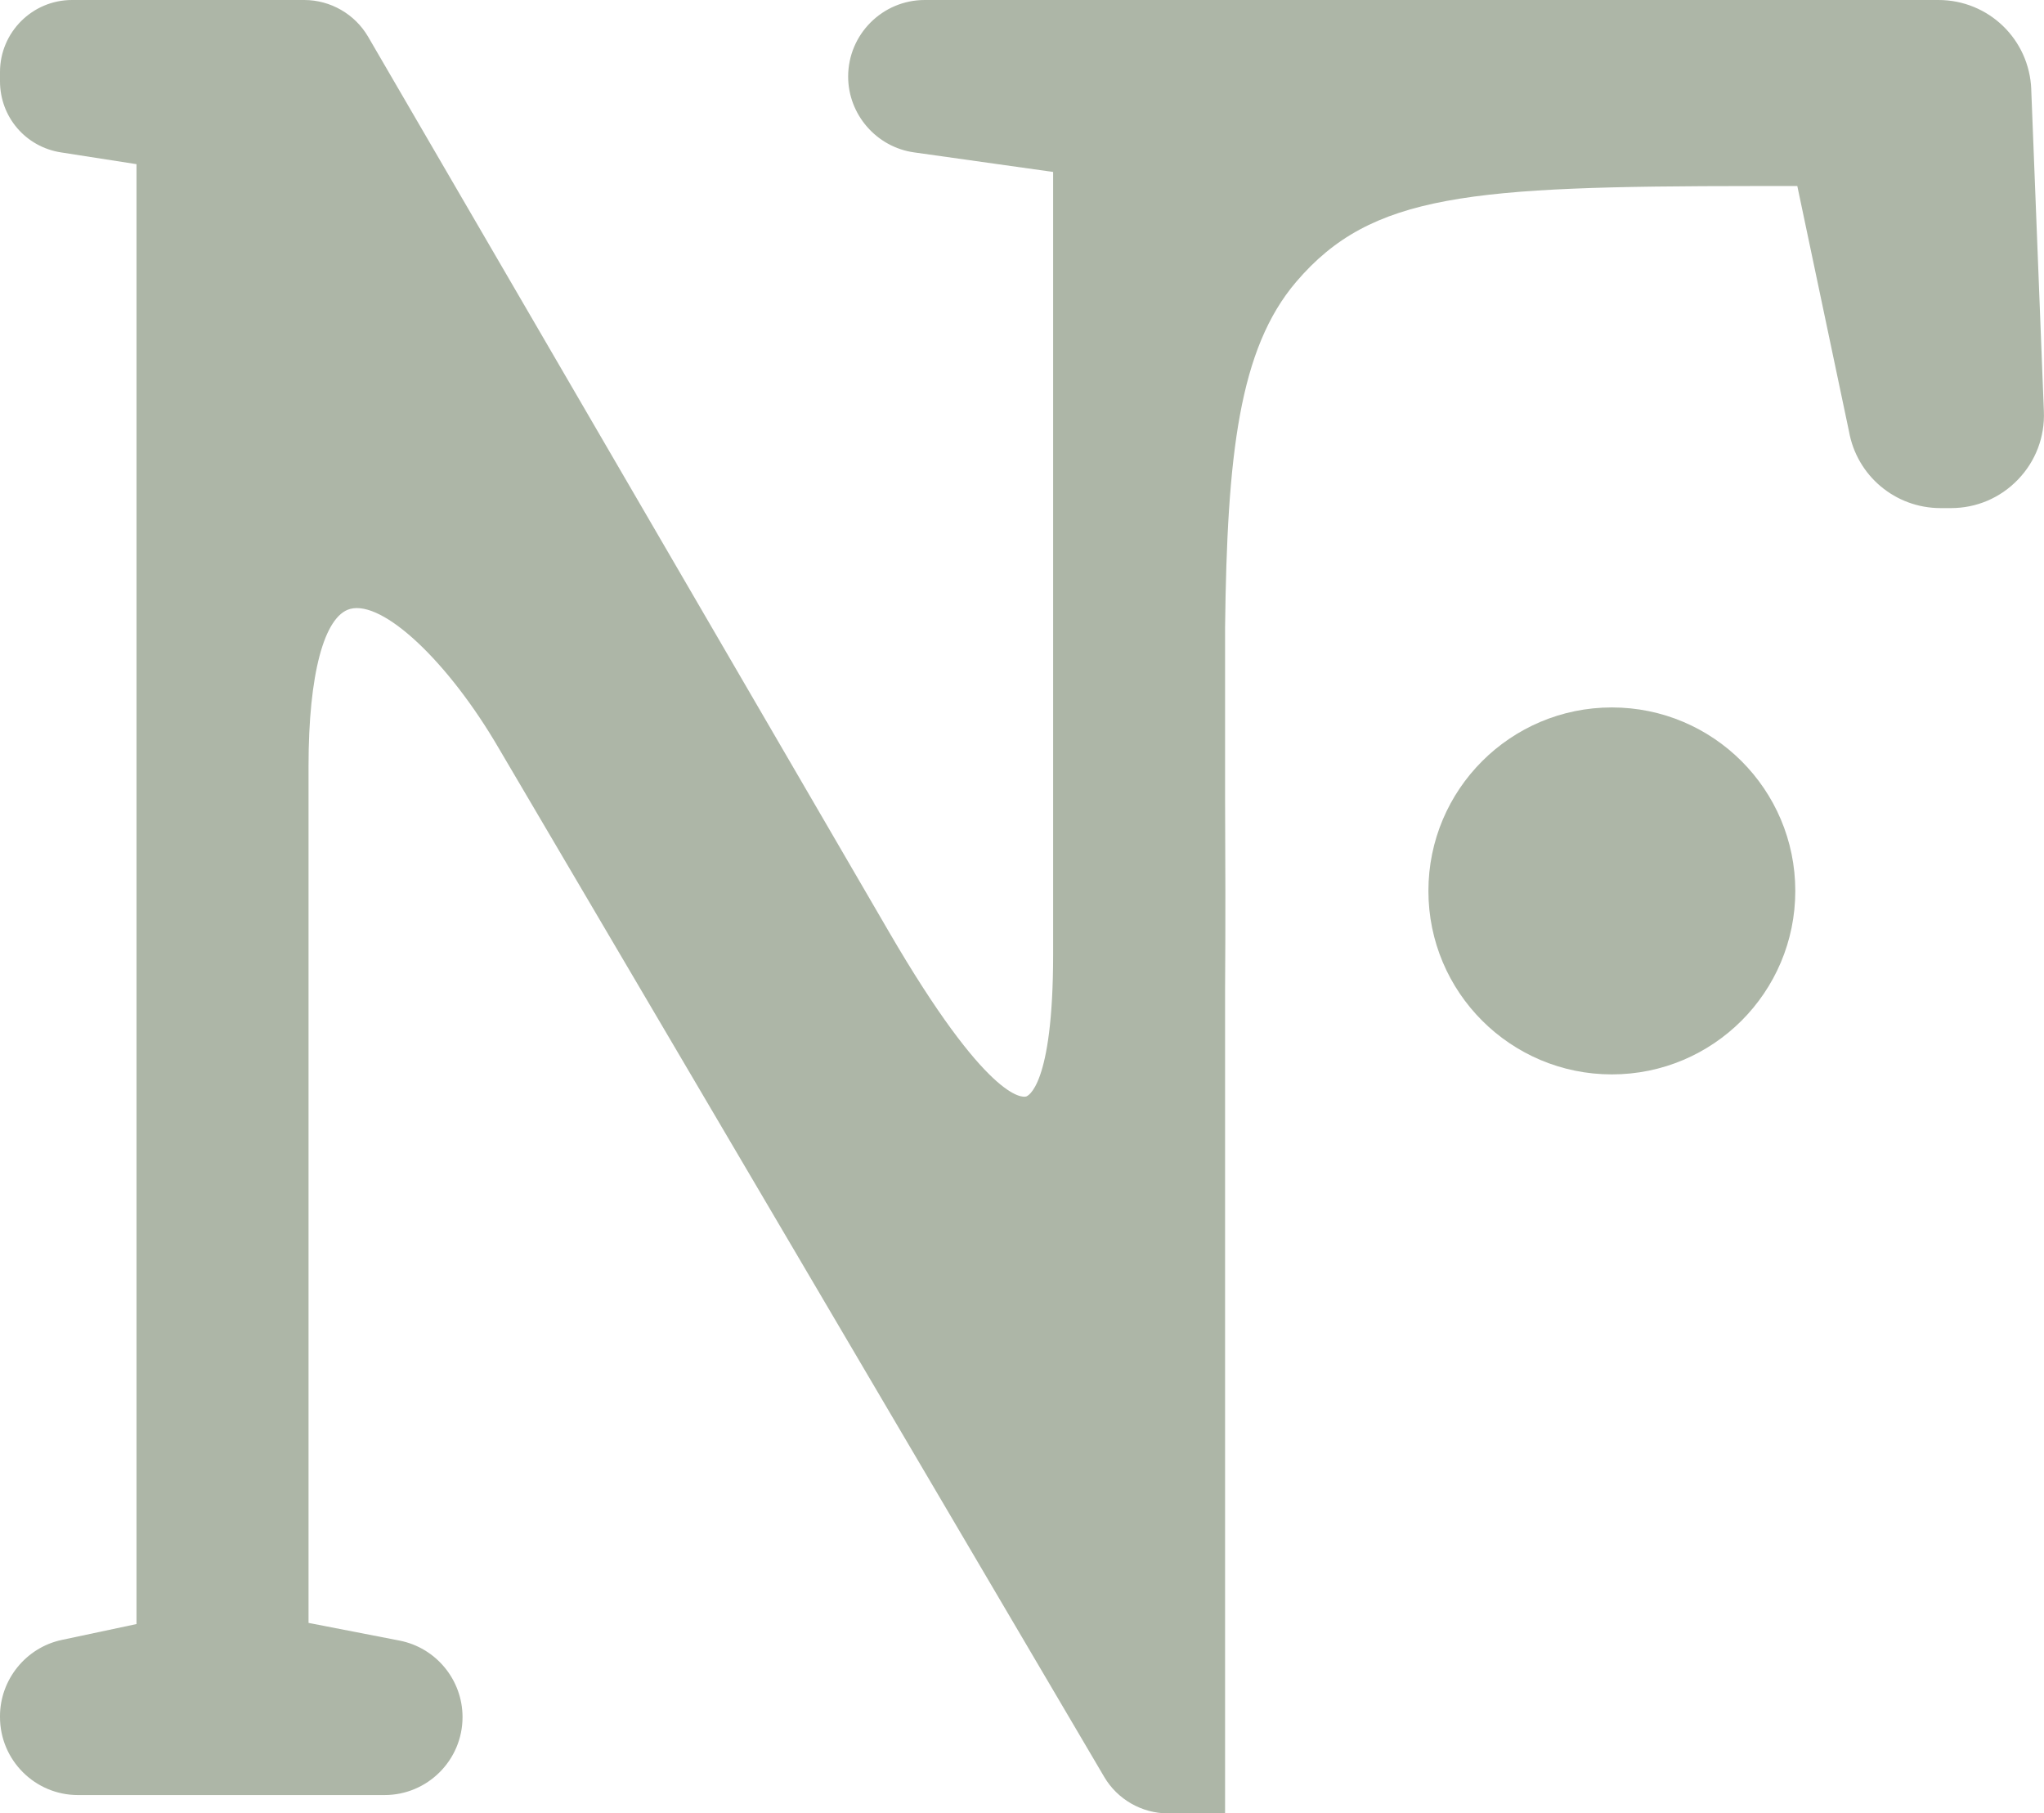
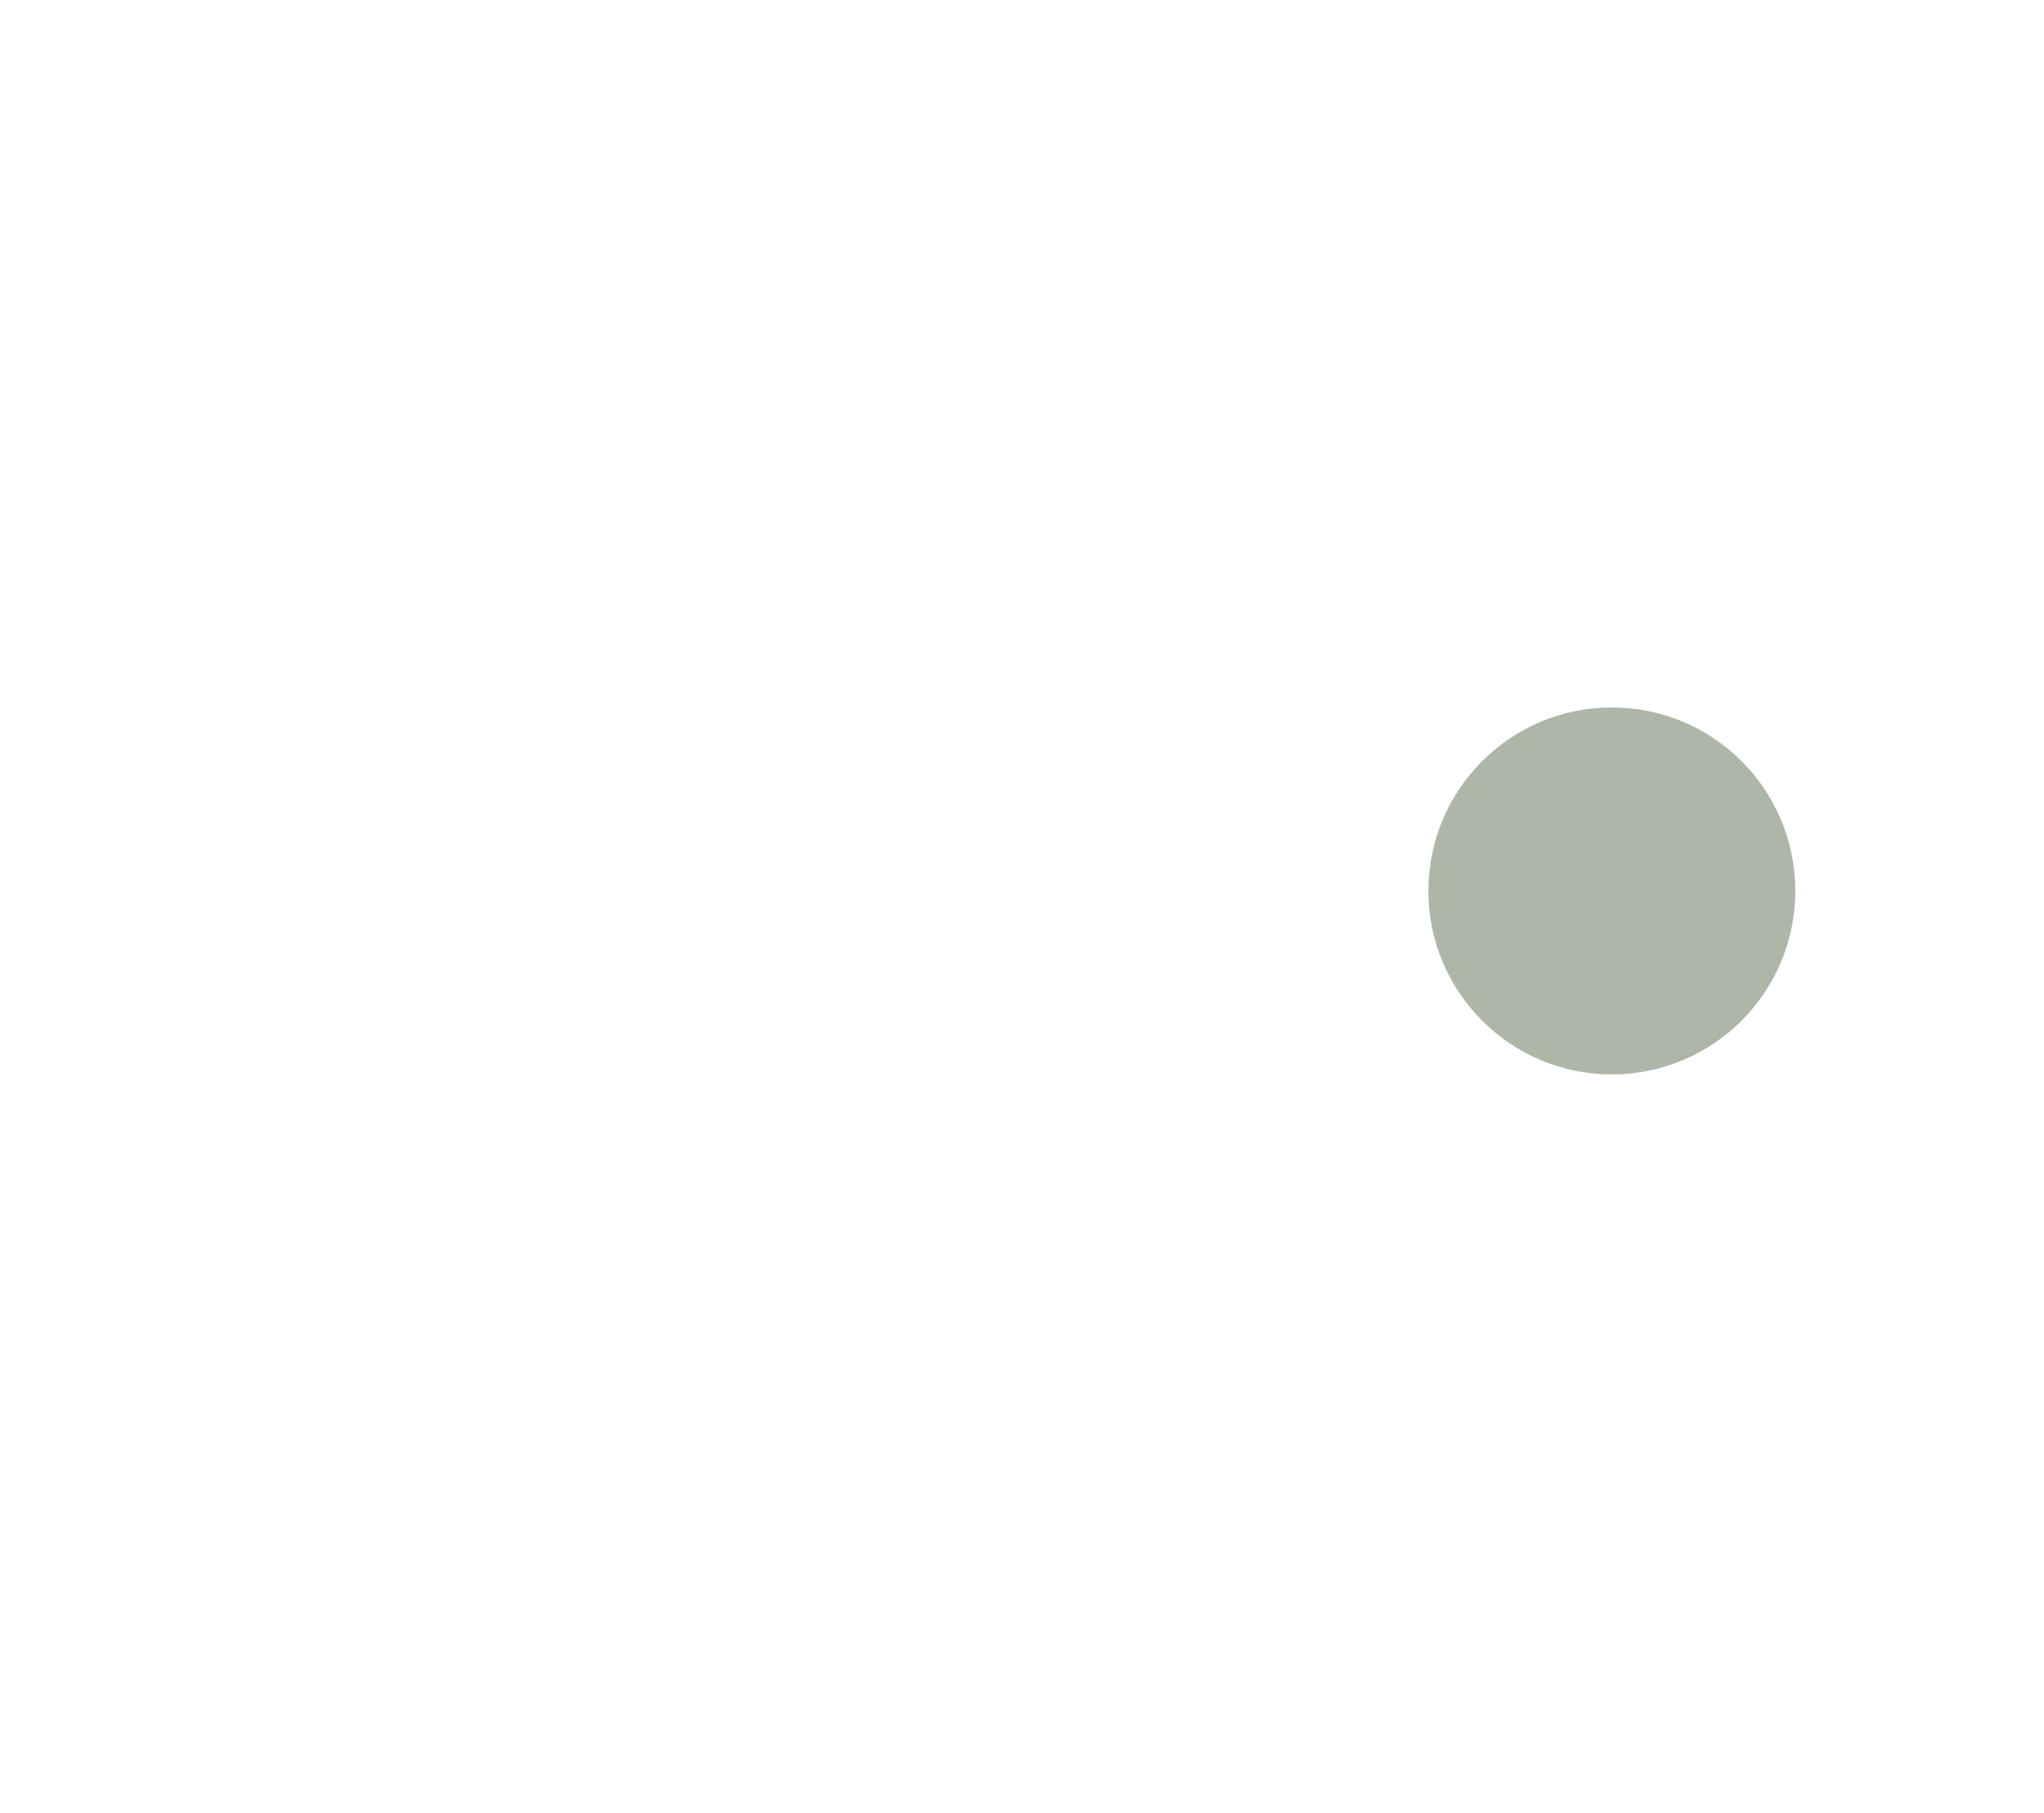
<svg xmlns="http://www.w3.org/2000/svg" id="Ebene_1" data-name="Ebene 1" viewBox="0 0 496.4 440.29">
  <defs>
    <style>      .cls-1 {        fill: #adb6a7;      }    </style>
  </defs>
-   <path class="cls-1" d="M493.31,21.7C492.83,9.53,482.92,0,470.75,0H224.57C214.32,0,205.98,8.34,205.98,18.59c0,9.22,6.88,17.13,16.01,18.41l33.77,4.75V231.7c0,32.4-6.3,34.47-6.57,34.54-.89,.24-9.38,1.15-33.35-40.07L89.4,8.92C86.19,3.42,80.25,0,73.88,0H17.49C7.85,0,0,7.85,0,17.49v2.23C0,28.4,6.22,35.66,14.79,37l18.36,2.86V394.33l-18.17,3.86C6.3,400.04,0,407.83,0,416.71v.21c0,10.44,8.49,18.93,18.93,18.93H93.4c10.44,0,18.93-8.49,18.93-18.93,0-9.04-6.44-16.86-15.32-18.58l-22.08-4.29V185.94c0-22.14,3.78-36.38,10.11-38.09,7.96-2.14,23.84,12.76,36.16,33.95l146.97,249.65c3.21,5.46,9.14,8.85,15.47,8.85h13.88V240.11c.12-16.51,.07-31.33,0-46.3v-41.5c.49-41.85,3.38-67.61,17.28-83.89,18.27-21.4,42.11-23.21,111.12-23.25h10.57l12.55,59.57c1.92,10.8,11.26,18.63,22.24,18.63h2.52c6.2,0,11.98-2.46,16.28-6.93,4.3-4.47,6.53-10.34,6.29-16.54l-3.07-78.2Z" />
  <circle class="cls-1" cx="391.45" cy="216.32" r="44.55" />
</svg>